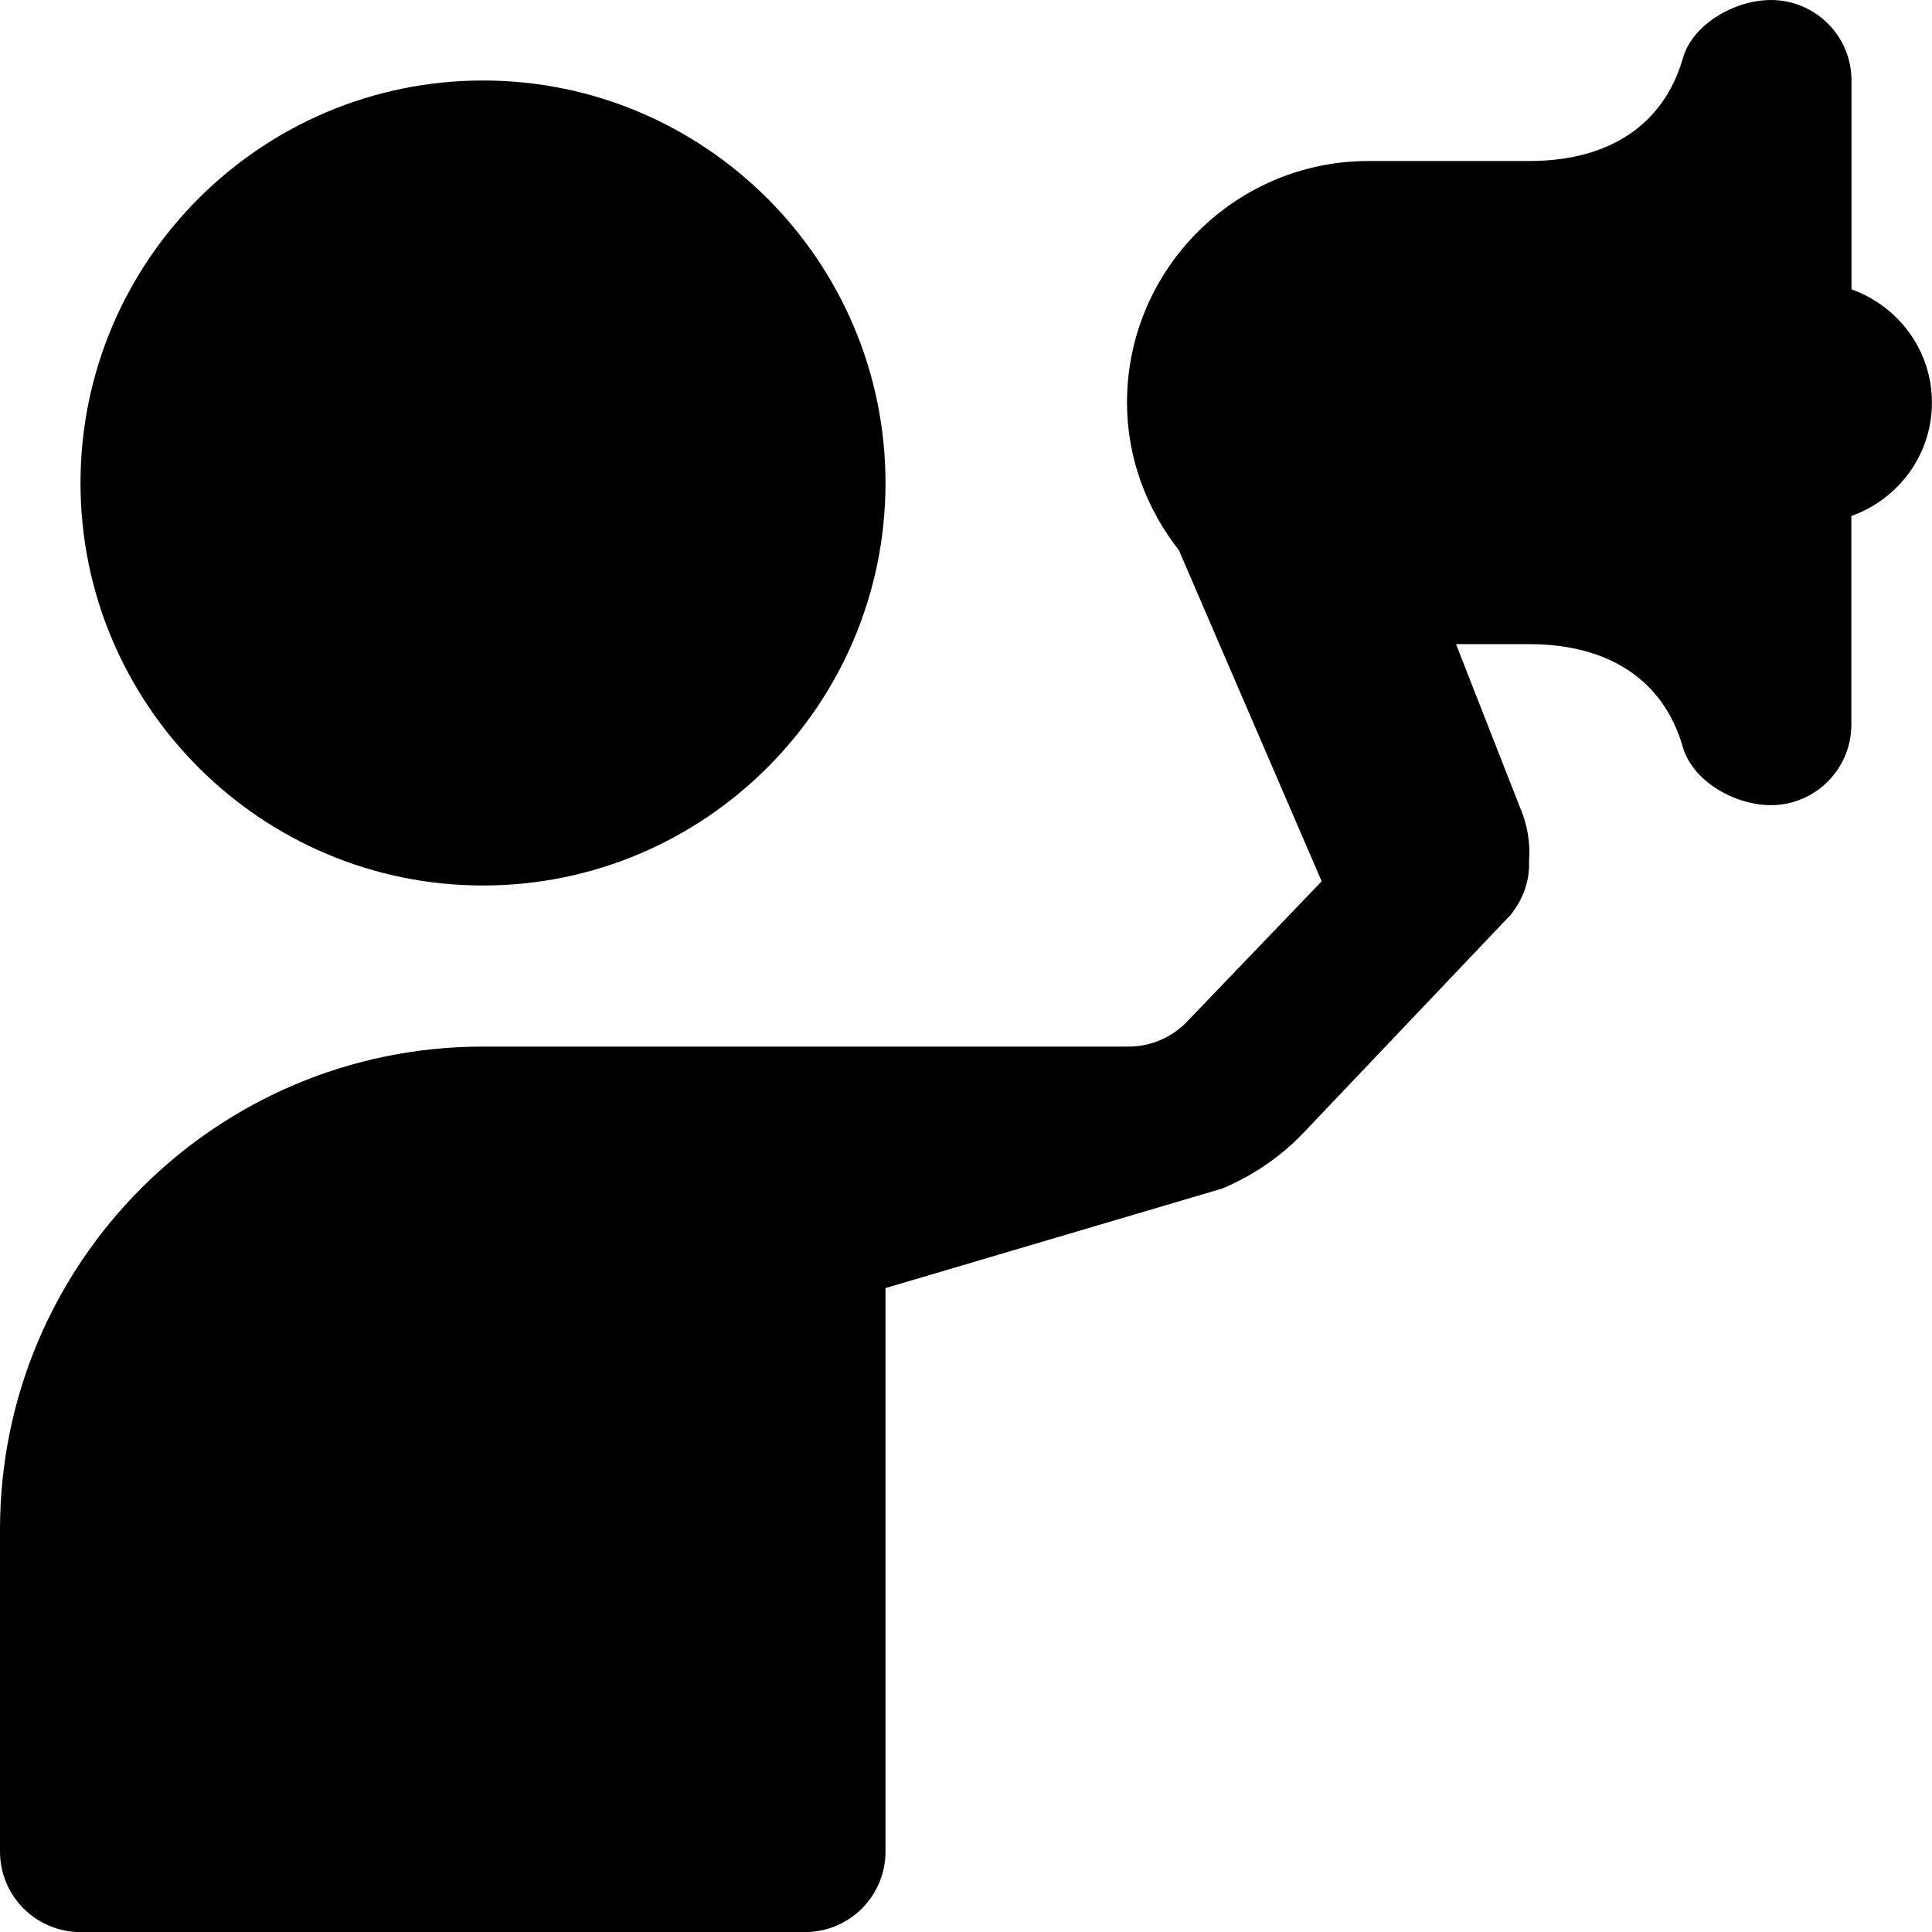
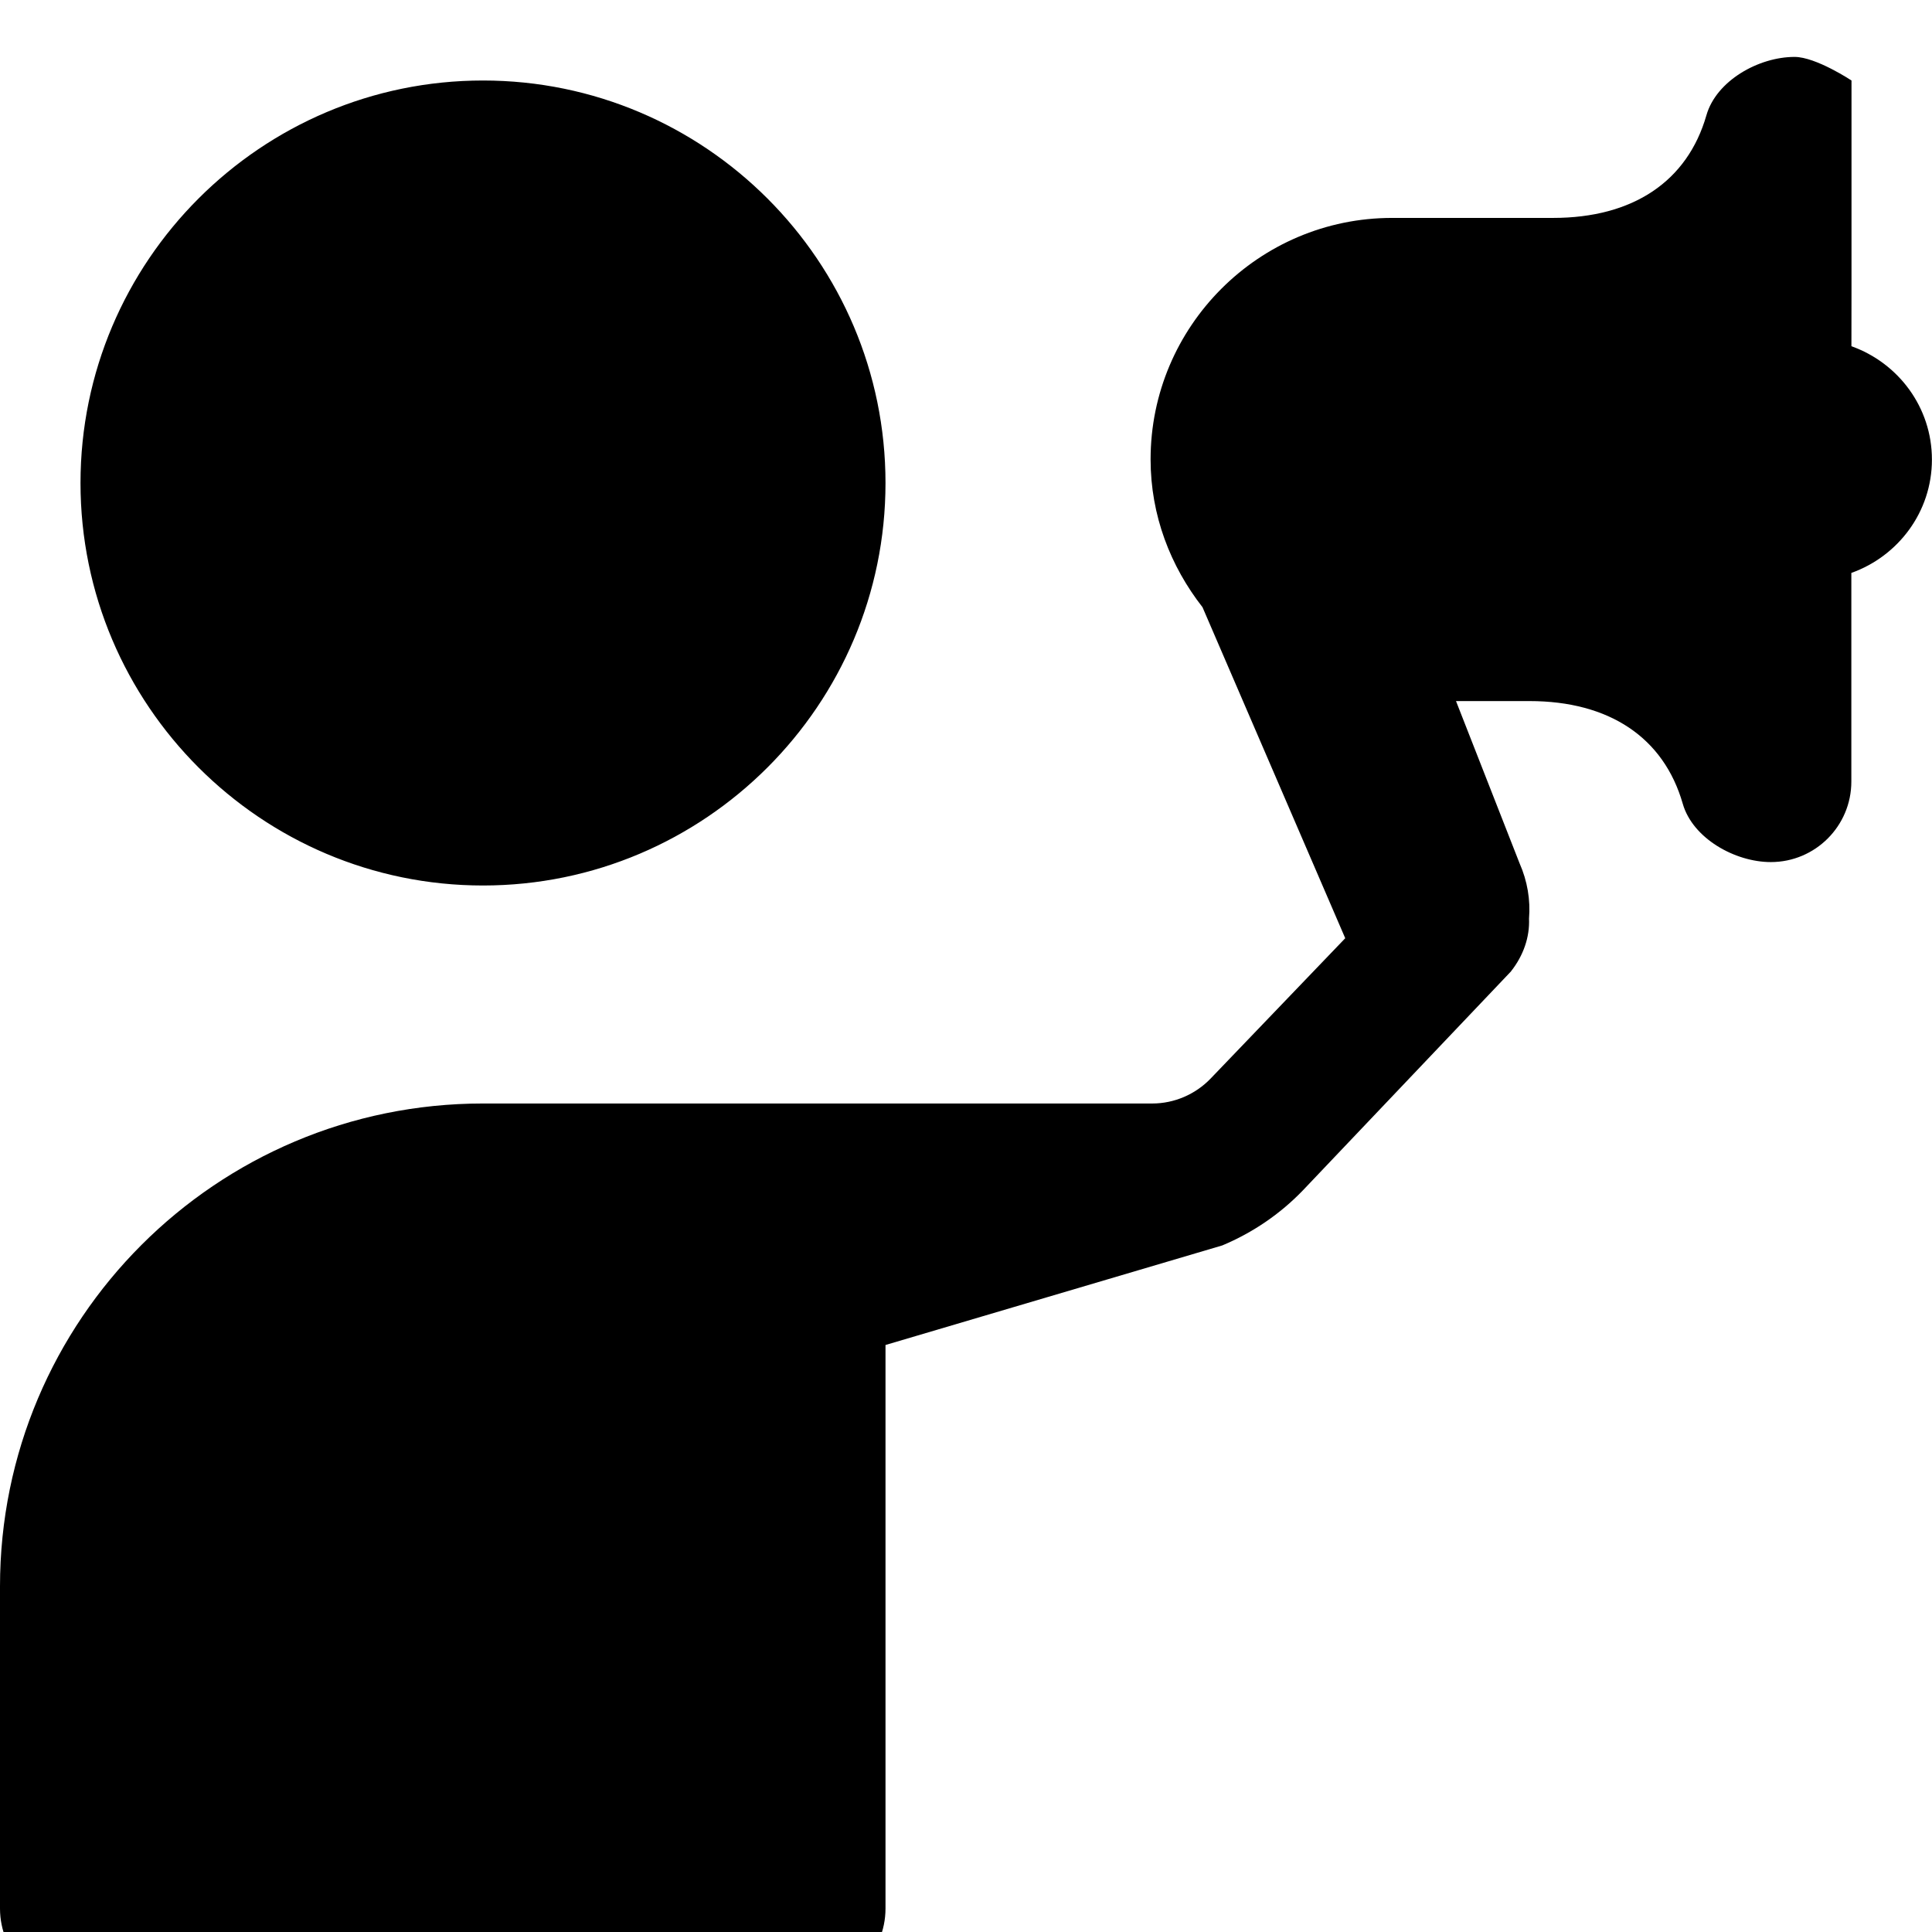
<svg xmlns="http://www.w3.org/2000/svg" id="Layer_1" data-name="Layer 1" viewBox="0 0 24 24">
-   <path d="m1,6C1,3.243,3.243,1,6,1s5,2.243,5,5-2.243,5-5,5S1,8.757,1,6Zm22-2.408V1c0-.265-.105-.52-.293-.707s-.442-.293-.707-.293c-.446,0-.972.295-1.095.724-.236.823-.913,1.276-1.905,1.276h-2c-1.654,0-3,1.346-3,3,0,.695.247,1.327.645,1.836l1.773,4.112-1.674,1.745c-.188.195-.451.308-.722.308H6c-3.314,0-6,2.686-6,6v4c0,.552.448,1,1,1h9c.552,0,1-.448,1-1v-7l4.184-1.237c.375-.157.718-.389,1.003-.686,0,0,2.584-2.719,2.584-2.719,0,0,0-.001,0-.001.152-.193.233-.422.223-.654.019-.231-.02-.466-.117-.686l-.79-2.016h.912c.992,0,1.669.453,1.905,1.276.123.429.648.724,1.094.724.552,0,1-.448,1-1v-2.592c.581-.207,1.001-.757,1.001-1.408s-.419-1.201-1-1.408Z" />
+   <path d="m1,6C1,3.243,3.243,1,6,1s5,2.243,5,5-2.243,5-5,5S1,8.757,1,6Zm22-2.408V1s-.442-.293-.707-.293c-.446,0-.972.295-1.095.724-.236.823-.913,1.276-1.905,1.276h-2c-1.654,0-3,1.346-3,3,0,.695.247,1.327.645,1.836l1.773,4.112-1.674,1.745c-.188.195-.451.308-.722.308H6c-3.314,0-6,2.686-6,6v4c0,.552.448,1,1,1h9c.552,0,1-.448,1-1v-7l4.184-1.237c.375-.157.718-.389,1.003-.686,0,0,2.584-2.719,2.584-2.719,0,0,0-.001,0-.001.152-.193.233-.422.223-.654.019-.231-.02-.466-.117-.686l-.79-2.016h.912c.992,0,1.669.453,1.905,1.276.123.429.648.724,1.094.724.552,0,1-.448,1-1v-2.592c.581-.207,1.001-.757,1.001-1.408s-.419-1.201-1-1.408Z" />
</svg>